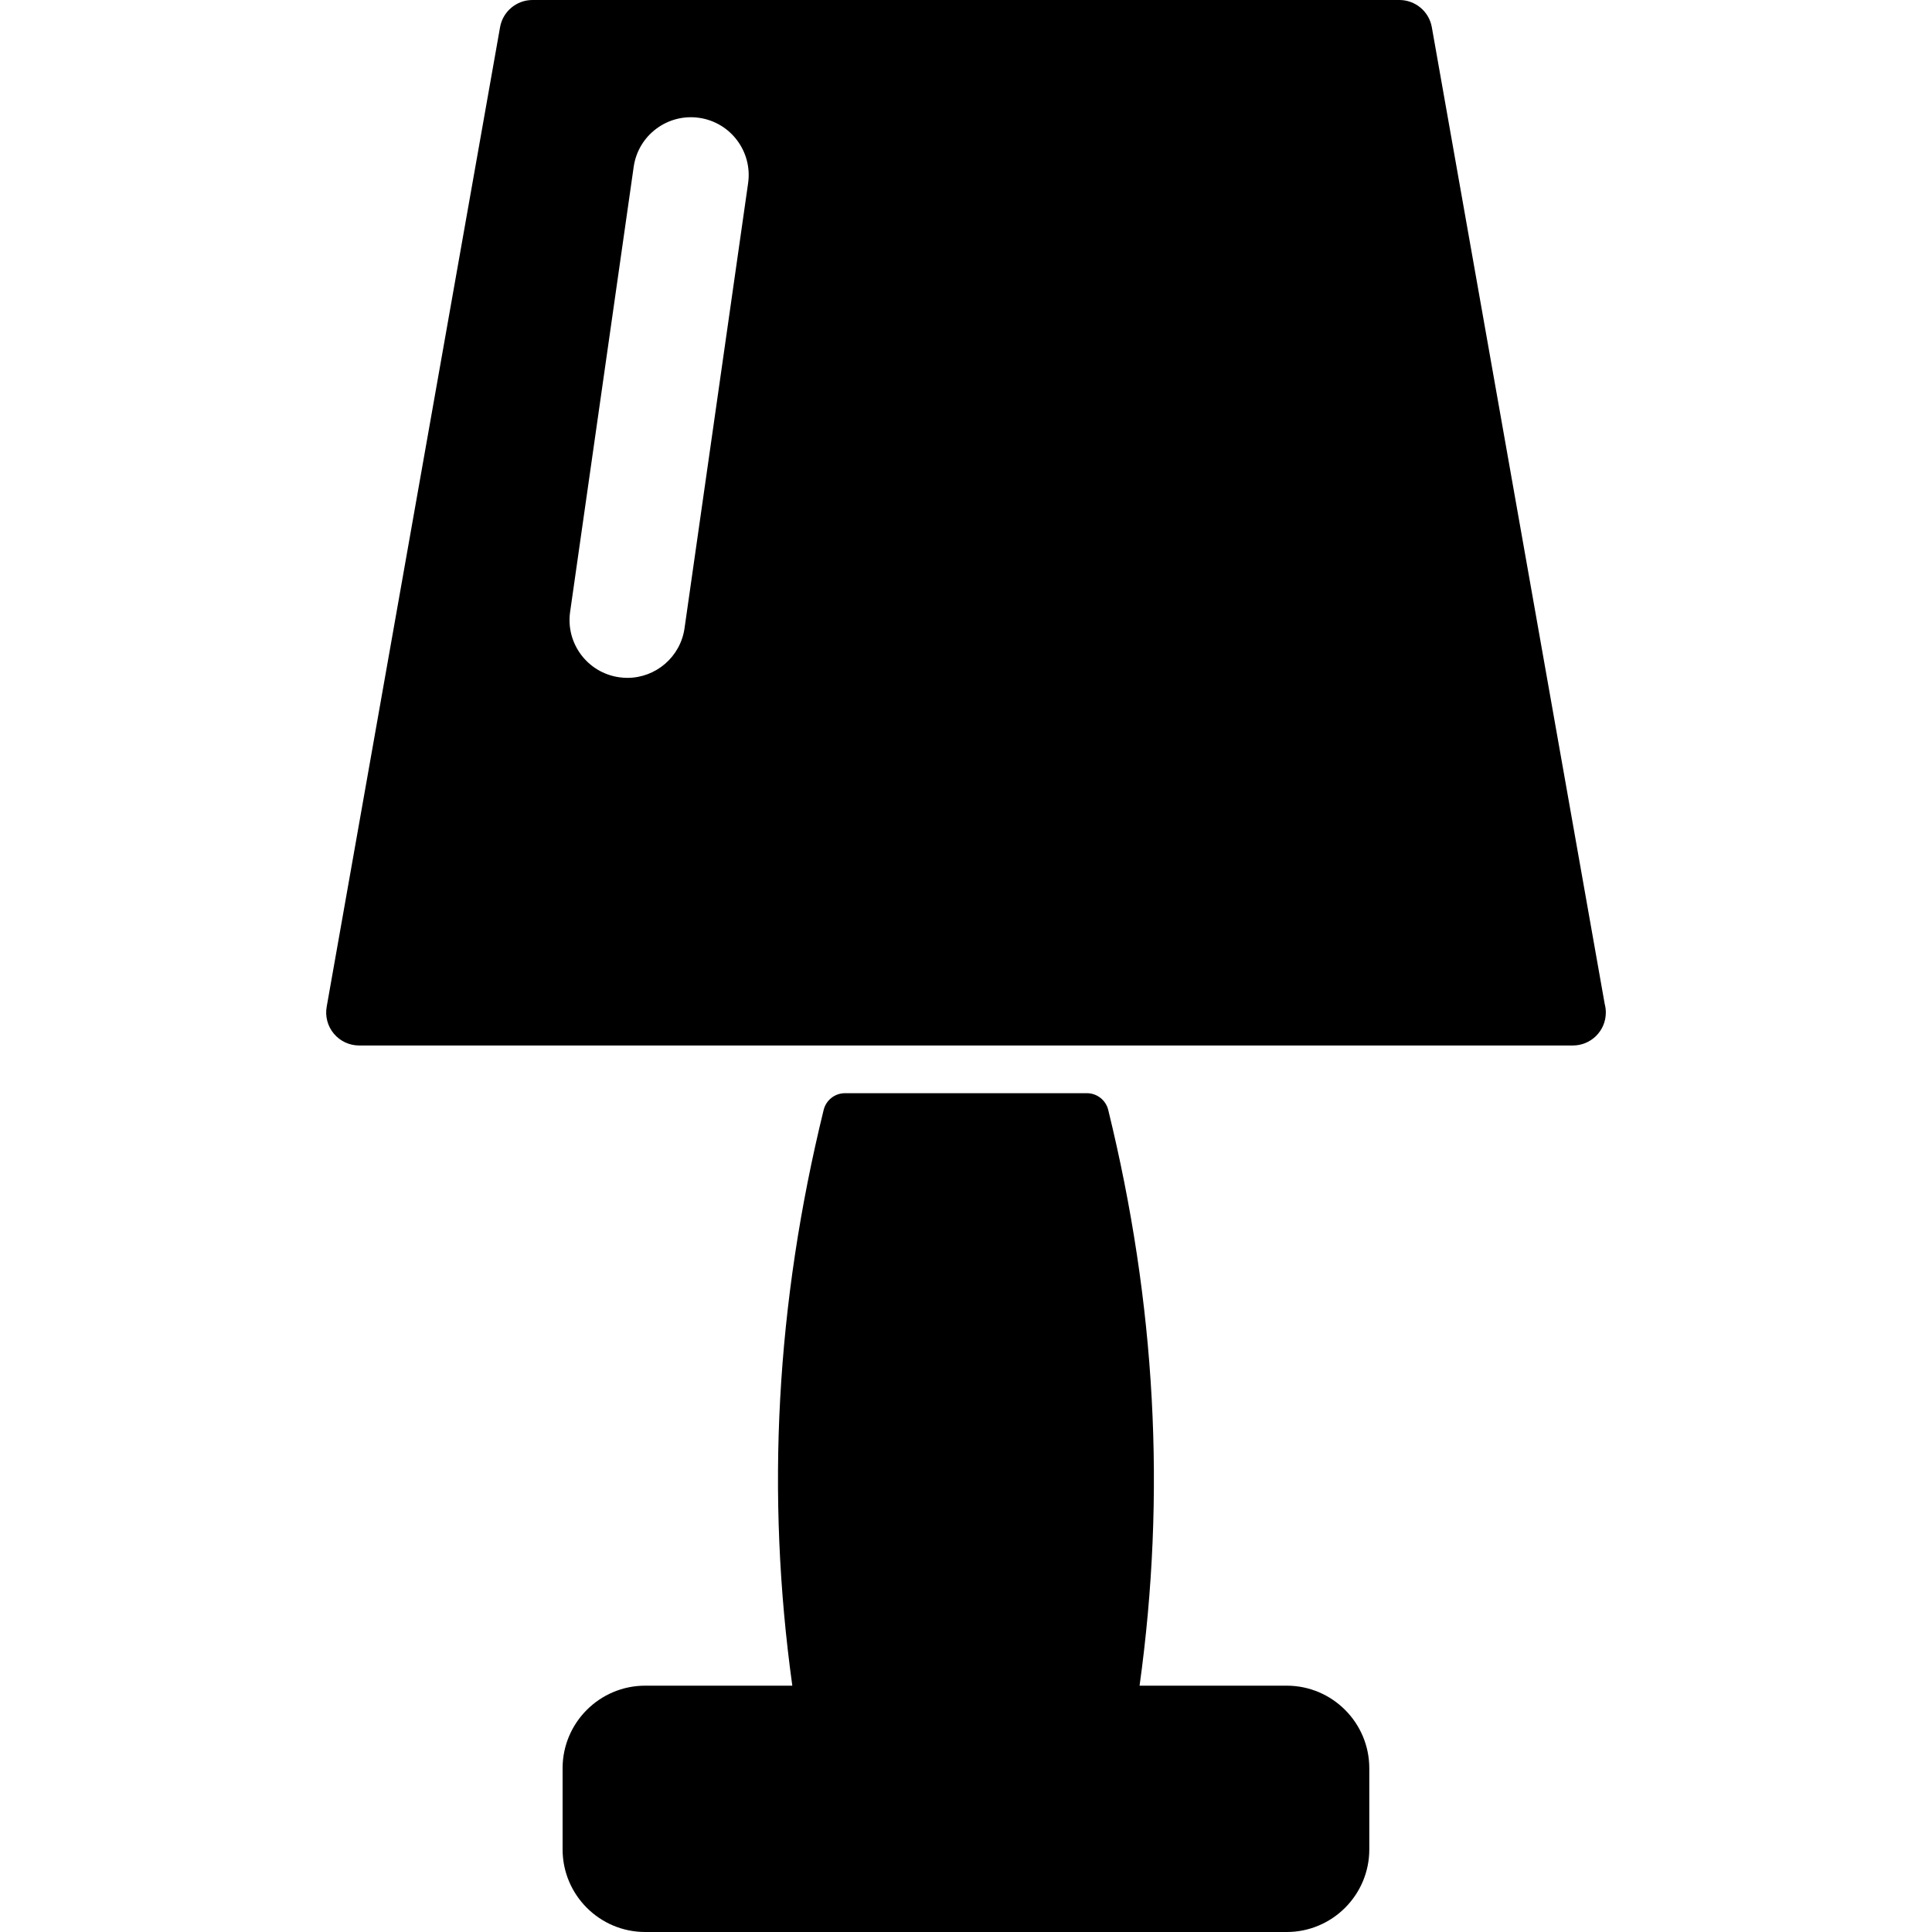
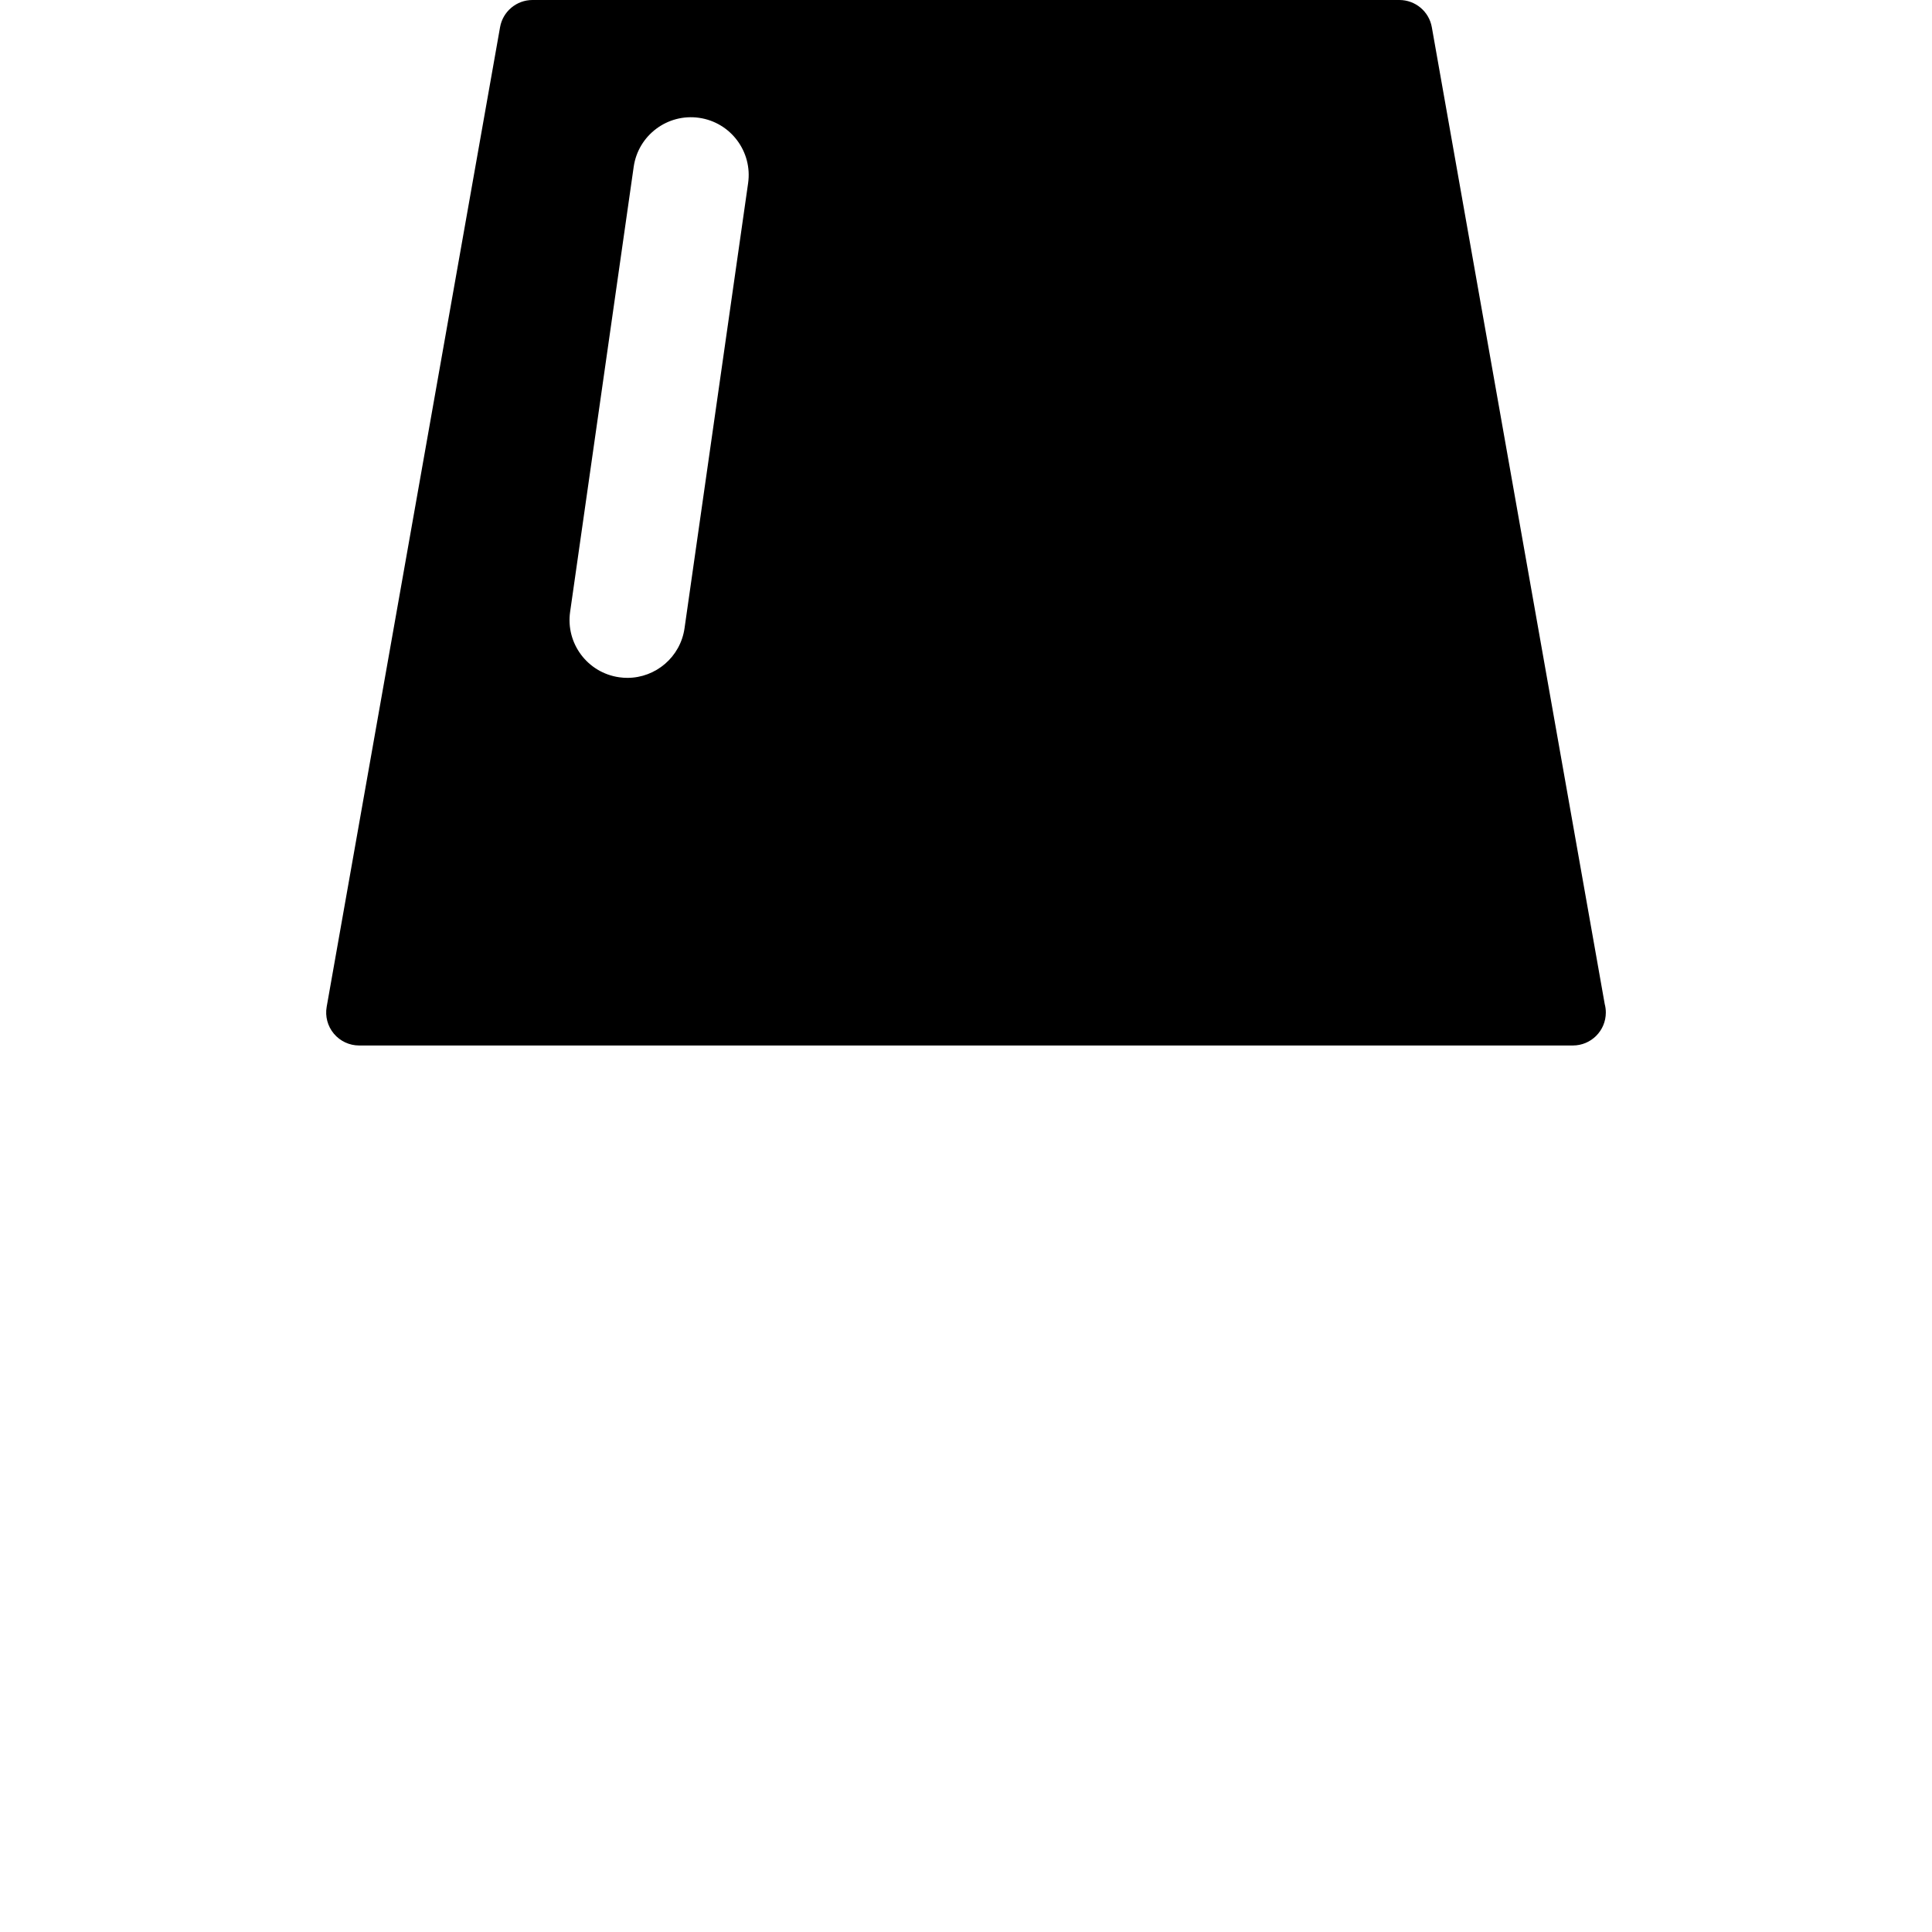
<svg xmlns="http://www.w3.org/2000/svg" fill="#000000" height="800px" width="800px" version="1.1" id="Capa_1" viewBox="0 0 612.002 612.002" xml:space="preserve">
  <g>
    <g>
-       <path d="M407.592,533.973h-46.608c8.427-60.839,5.12-120.94-9.928-182.376c-0.763-3.113-3.554-5.304-6.76-5.304h-76.629     c-3.205,0-5.997,2.191-6.76,5.304c-15.046,61.43-18.352,121.53-9.926,182.376h-46.609c-14.424,0-26.159,11.735-26.159,26.159     v25.709c0,14.424,11.735,26.161,26.159,26.161h203.219c14.424,0,26.161-11.737,26.161-26.161v-25.709     C433.751,545.708,422.017,533.973,407.592,533.973z" />
      <path d="M508.332,318.067L453.559,8.615C452.677,3.631,448.344,0,443.282,0h-274.6c-5.062,0-9.395,3.631-10.277,8.615     l-54.922,310.308c-0.539,3.038,0.297,6.16,2.281,8.525c1.982,2.364,4.911,3.732,7.996,3.732h384.449c0.01,0,0.024,0,0.035,0     c5.764,0,10.435-4.673,10.435-10.435C508.679,319.818,508.558,318.92,508.332,318.067z M236.979,58.033l-20.138,140.972     c-1.305,9.131-9.138,15.722-18.1,15.722c-0.863,0-1.734-0.061-2.611-0.188c-10.01-1.43-16.966-10.705-15.534-20.713l20.138-140.97     c1.43-10.01,10.71-16.964,20.713-15.534C231.454,38.75,238.41,48.025,236.979,58.033z" />
    </g>
  </g>
</svg>